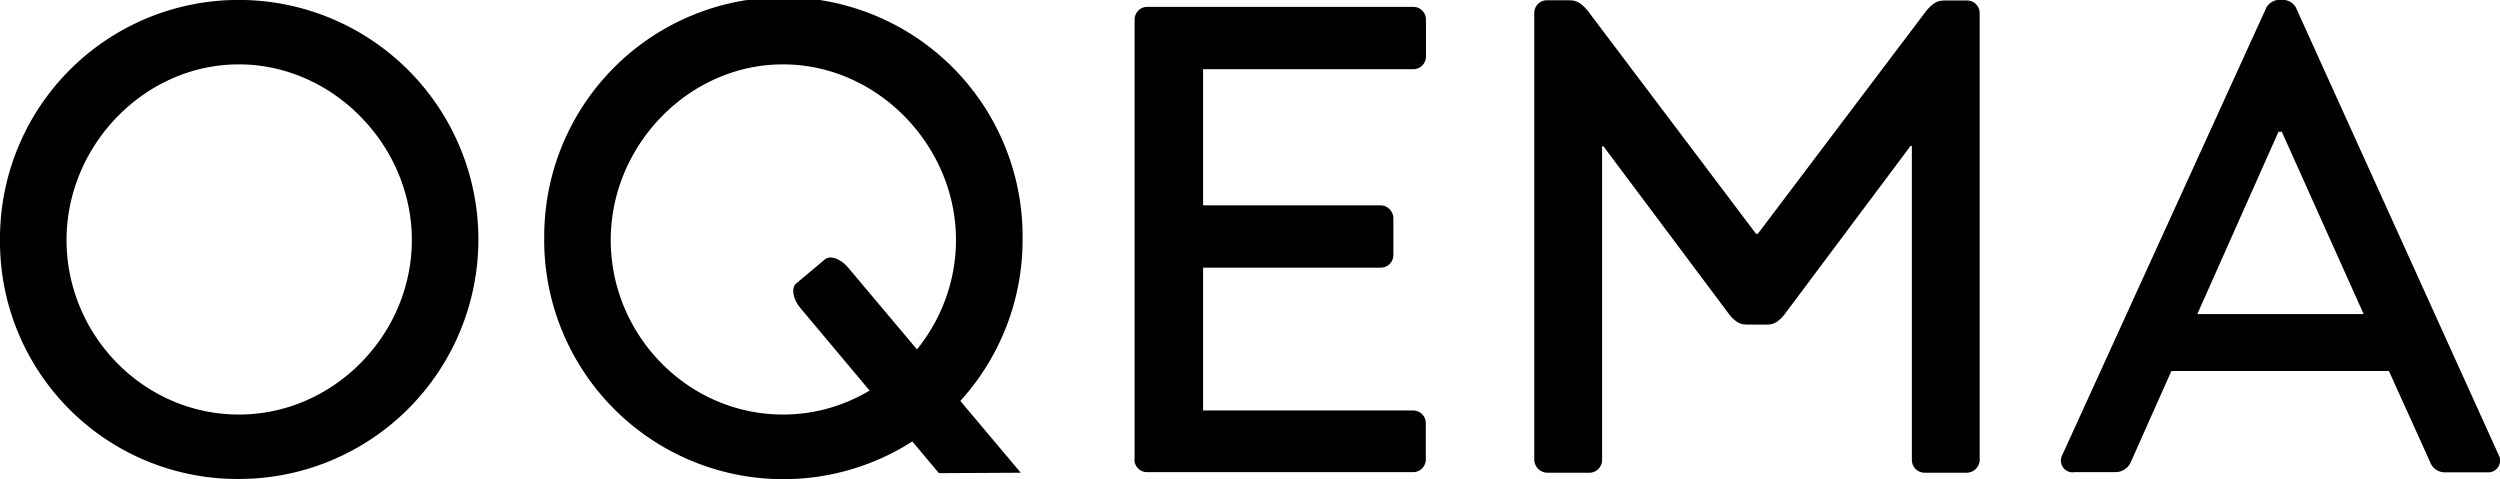
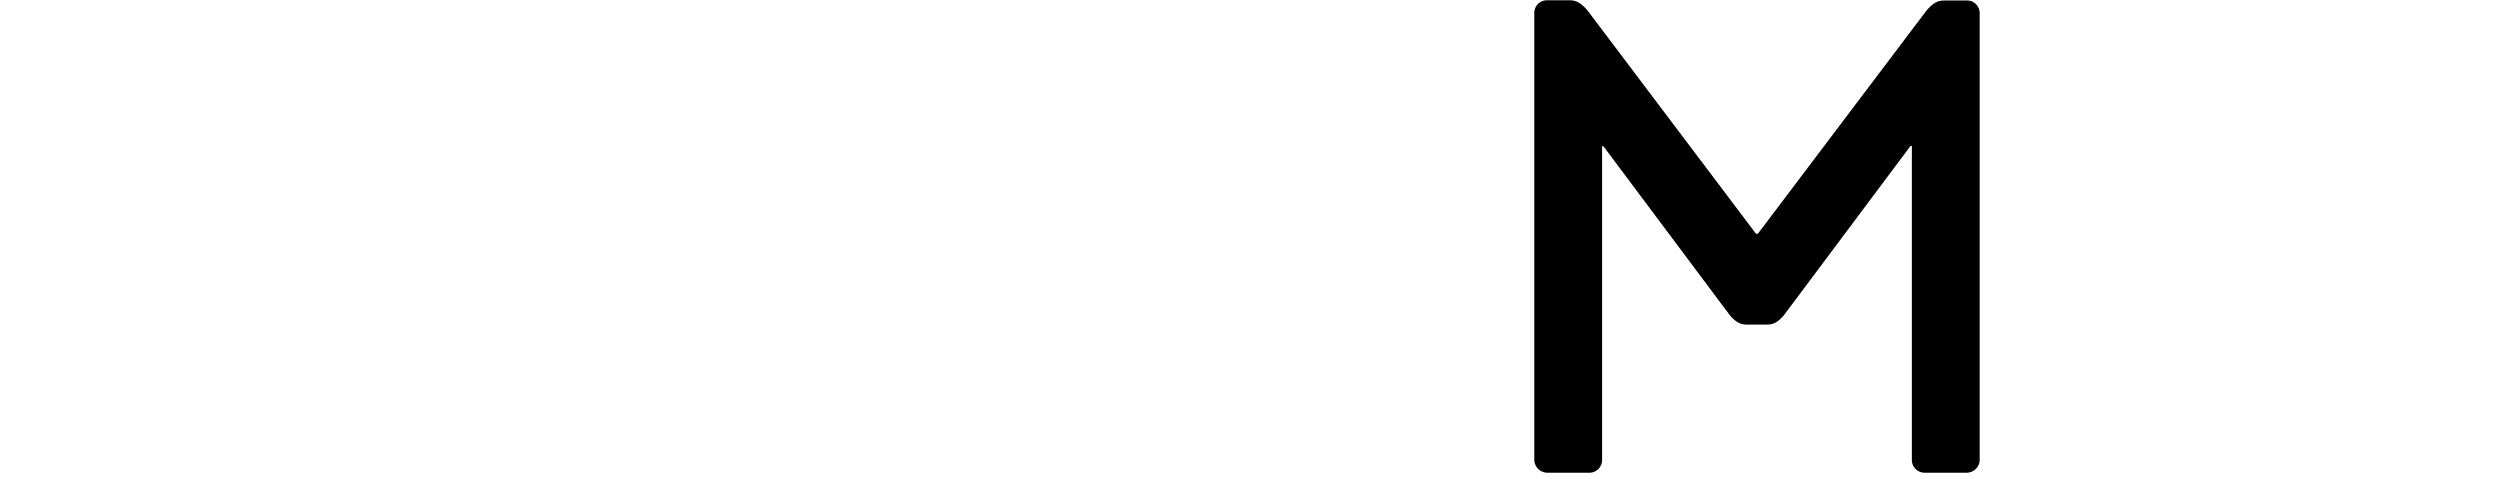
<svg xmlns="http://www.w3.org/2000/svg" id="Ebene_1" data-name="Ebene 1" viewBox="0 0 472.63 90.56">
  <title>oqema_logo</title>
  <path d="M376.94,89.59V5a2.39,2.39,0,0,0-2.41-2.28h-3.83c-1.27,0-2.16,0-3.81,1.9L335,46.83h-.34L302.78,4.58c-1.65-1.9-2.54-1.9-3.81-1.9h-3.83A2.39,2.39,0,0,0,292.74,5V89.59A2.5,2.5,0,0,0,295.15,92h8a2.41,2.41,0,0,0,2.41-2.41V30.28h.25l23.94,32C331.27,64,332.16,64,333.43,64h2.82c1.27,0,2.16,0,3.68-1.78l23.94-32h.25V89.59A2.41,2.41,0,0,0,366.54,92h8a2.5,2.5,0,0,0,2.41-2.41Z" transform="translate(-2.68 -2.63)" />
-   <path d="M195.65,92,163,53.19c-1.35-1.61-3.33-2.4-4.39-1.51l-5.4,4.53c-1,.81-.62,3,.73,4.59l26.24,31.28" transform="translate(-2.68 -2.63)" />
-   <path d="M2.68,48A44.88,44.88,0,0,0,47.84,93.18a45.28,45.28,0,1,0,0-90.56A45.09,45.09,0,0,0,2.68,48Zm12.58,0c0-17.86,14.72-33.2,32.57-33.2S80.54,30.17,80.54,48,65.82,81,47.84,81,15.26,66,15.26,48Zm90.3,0A45.21,45.21,0,0,0,196,48a45.22,45.22,0,1,0-90.43,0Zm12.58,0c0-17.86,14.72-33.2,32.57-33.2s32.7,15.34,32.7,33.2-14.72,33-32.7,33-32.57-15-32.57-33Zm99,41.5a2.39,2.39,0,0,0,2.39,2.39h50.31a2.39,2.39,0,0,0,2.39-2.39V82.62a2.39,2.39,0,0,0-2.39-2.39H230.13v-27h33.58a2.39,2.39,0,0,0,2.39-2.39v-7a2.47,2.47,0,0,0-2.39-2.39H230.13V15.71h39.74a2.39,2.39,0,0,0,2.39-2.39v-7a2.39,2.39,0,0,0-2.39-2.39H219.57a2.39,2.39,0,0,0-2.39,2.39V89.53Zm177.52,2.39h7.93A3.16,3.16,0,0,0,405.51,90l7.67-17.23h41.13L462.11,90A2.93,2.93,0,0,0,465,91.92h7.92a2.22,2.22,0,0,0,2.14-3.27L436.7,4a2.94,2.94,0,0,0-2.14-1.38h-1.26A2.94,2.94,0,0,0,431.17,4L392.56,88.65a2.22,2.22,0,0,0,2.14,3.27ZM418.09,62l15.34-34.46h.63L449.53,62Z" transform="translate(-2.68 -2.63)" />
</svg>